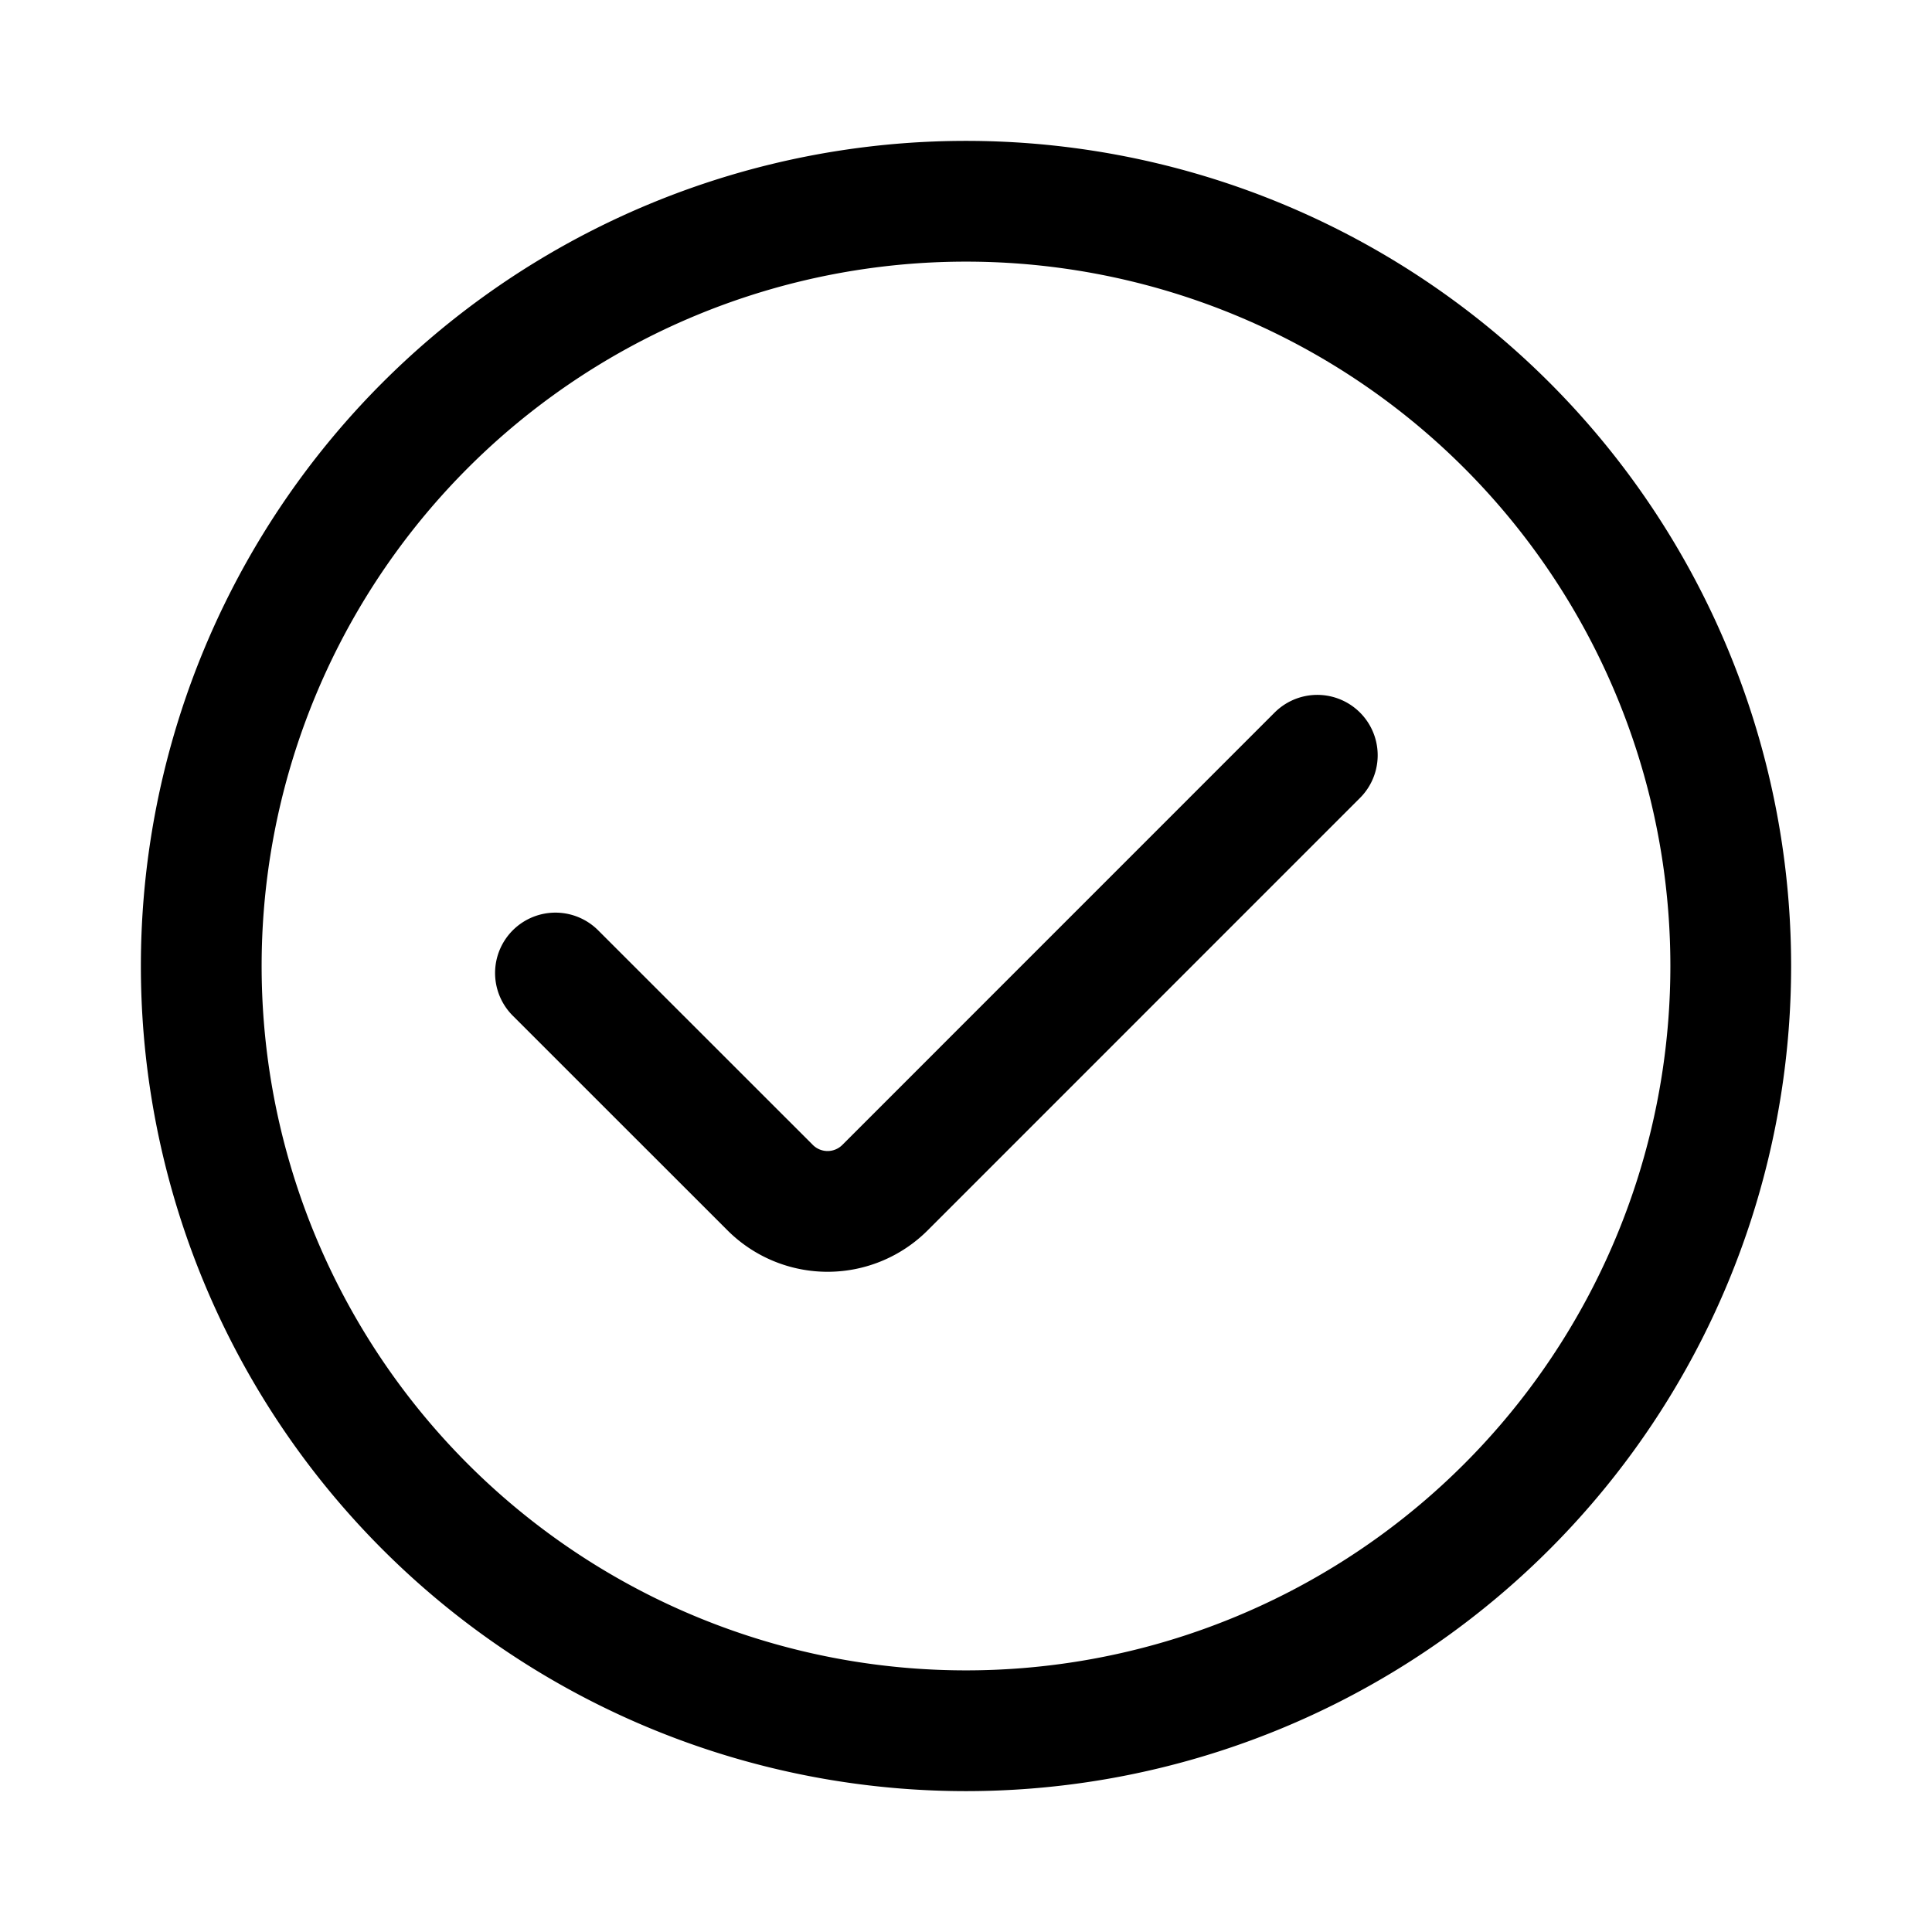
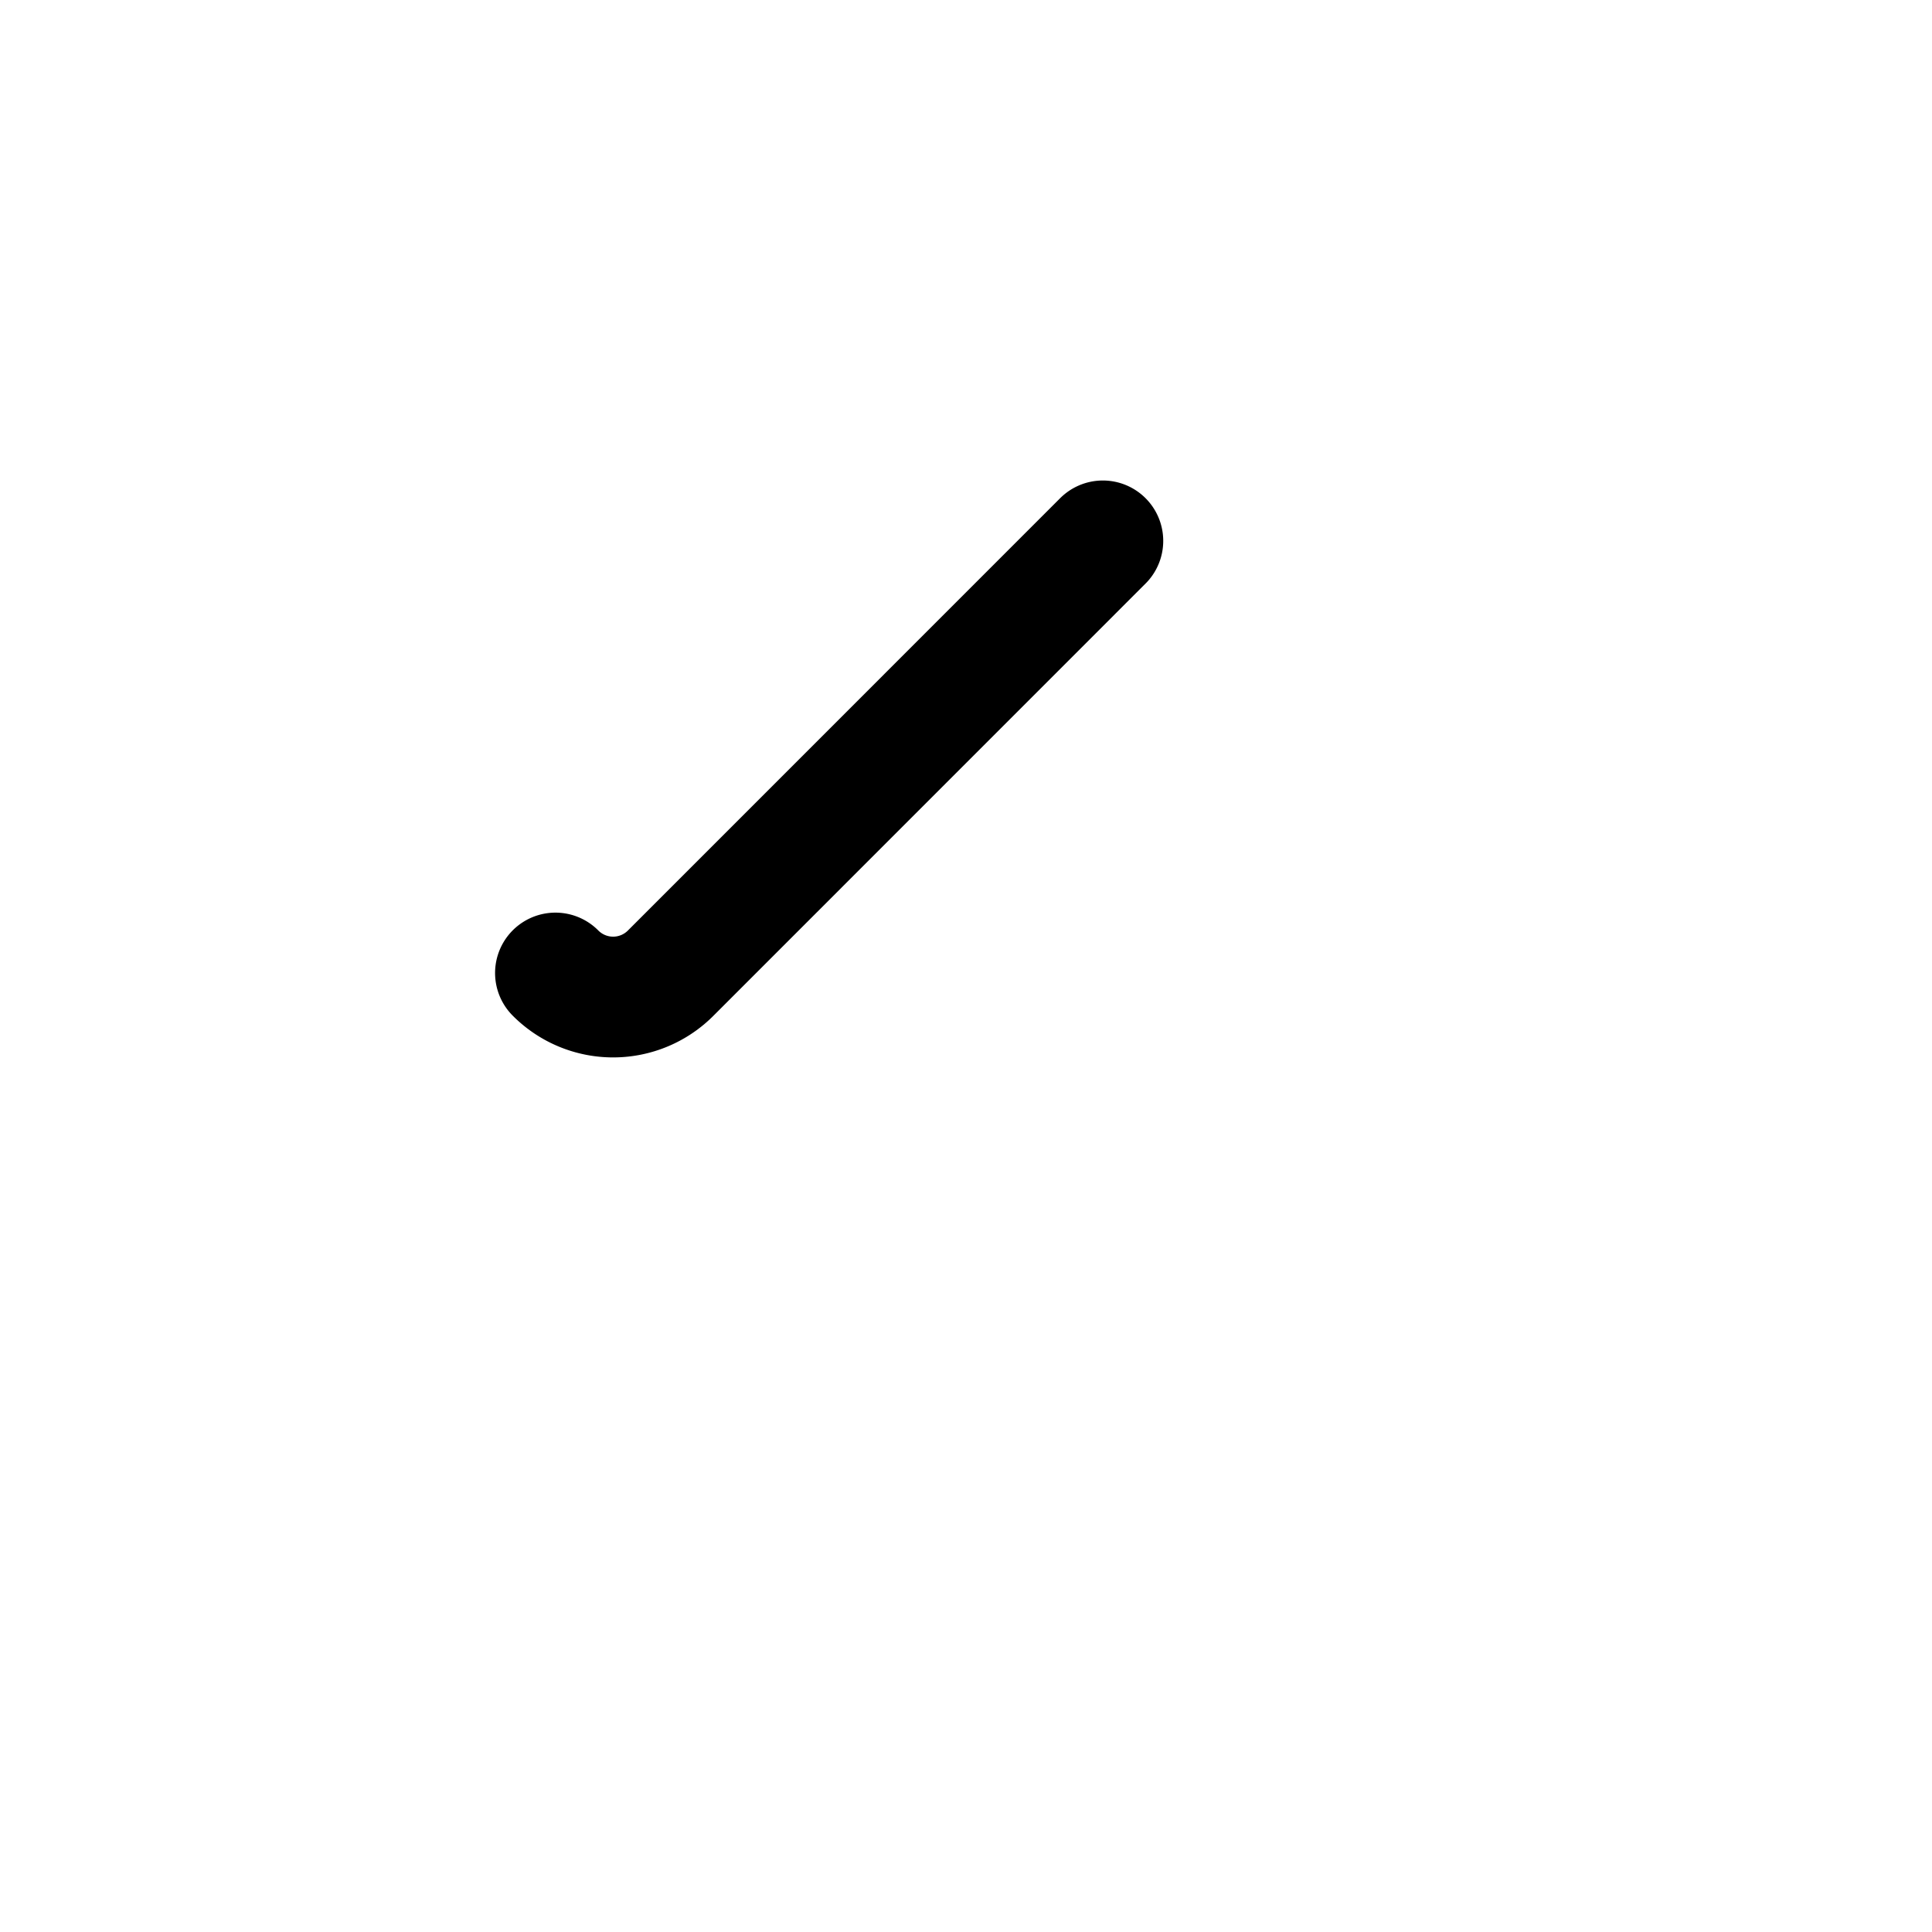
<svg xmlns="http://www.w3.org/2000/svg" width="800" height="800" viewBox="0 0 24 24">
  <g fill="none" stroke="currentColor" stroke-linecap="round" stroke-linejoin="round" stroke-width="1.5">
-     <path d="m6.9 12.087l2.664 2.663a1.009 1.009 0 0 0 1.433 0l5.367-5.368" />
-     <path d="M12 21.5a9.5 9.5 0 1 0 0-19a9.5 9.5 0 0 0 0 19" />
+     <path d="m6.9 12.087a1.009 1.009 0 0 0 1.433 0l5.367-5.368" />
  </g>
</svg>